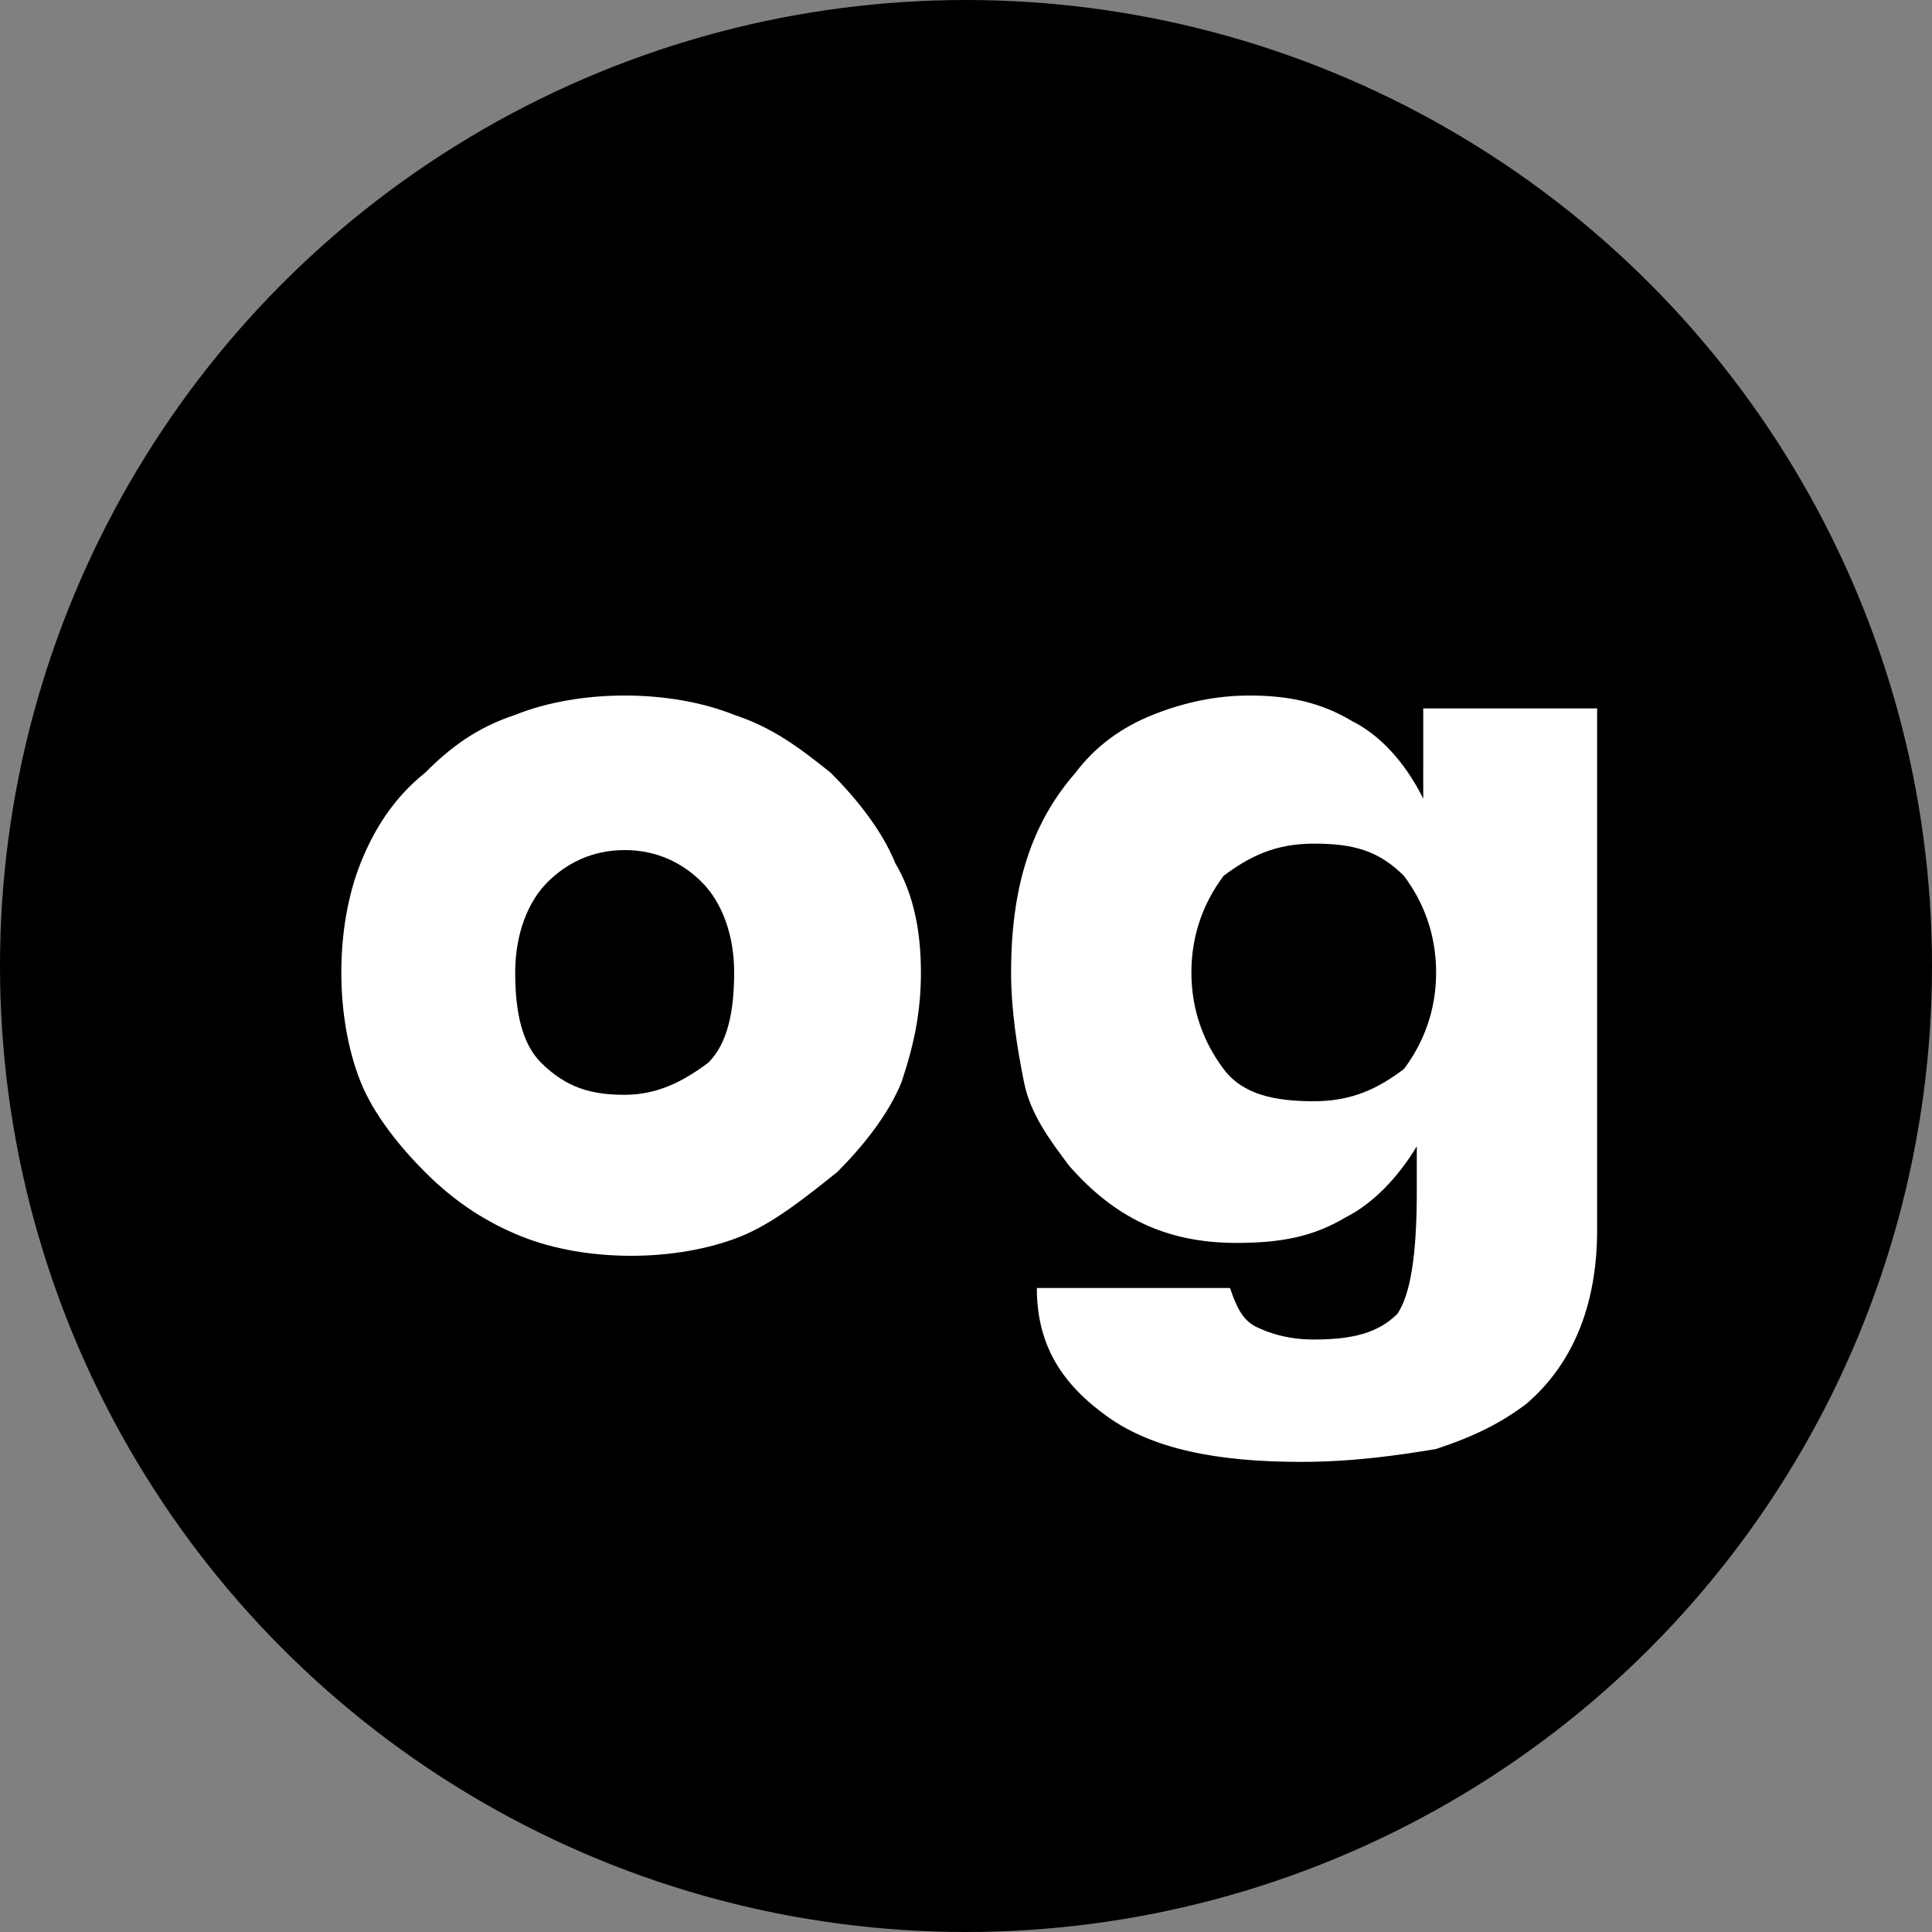
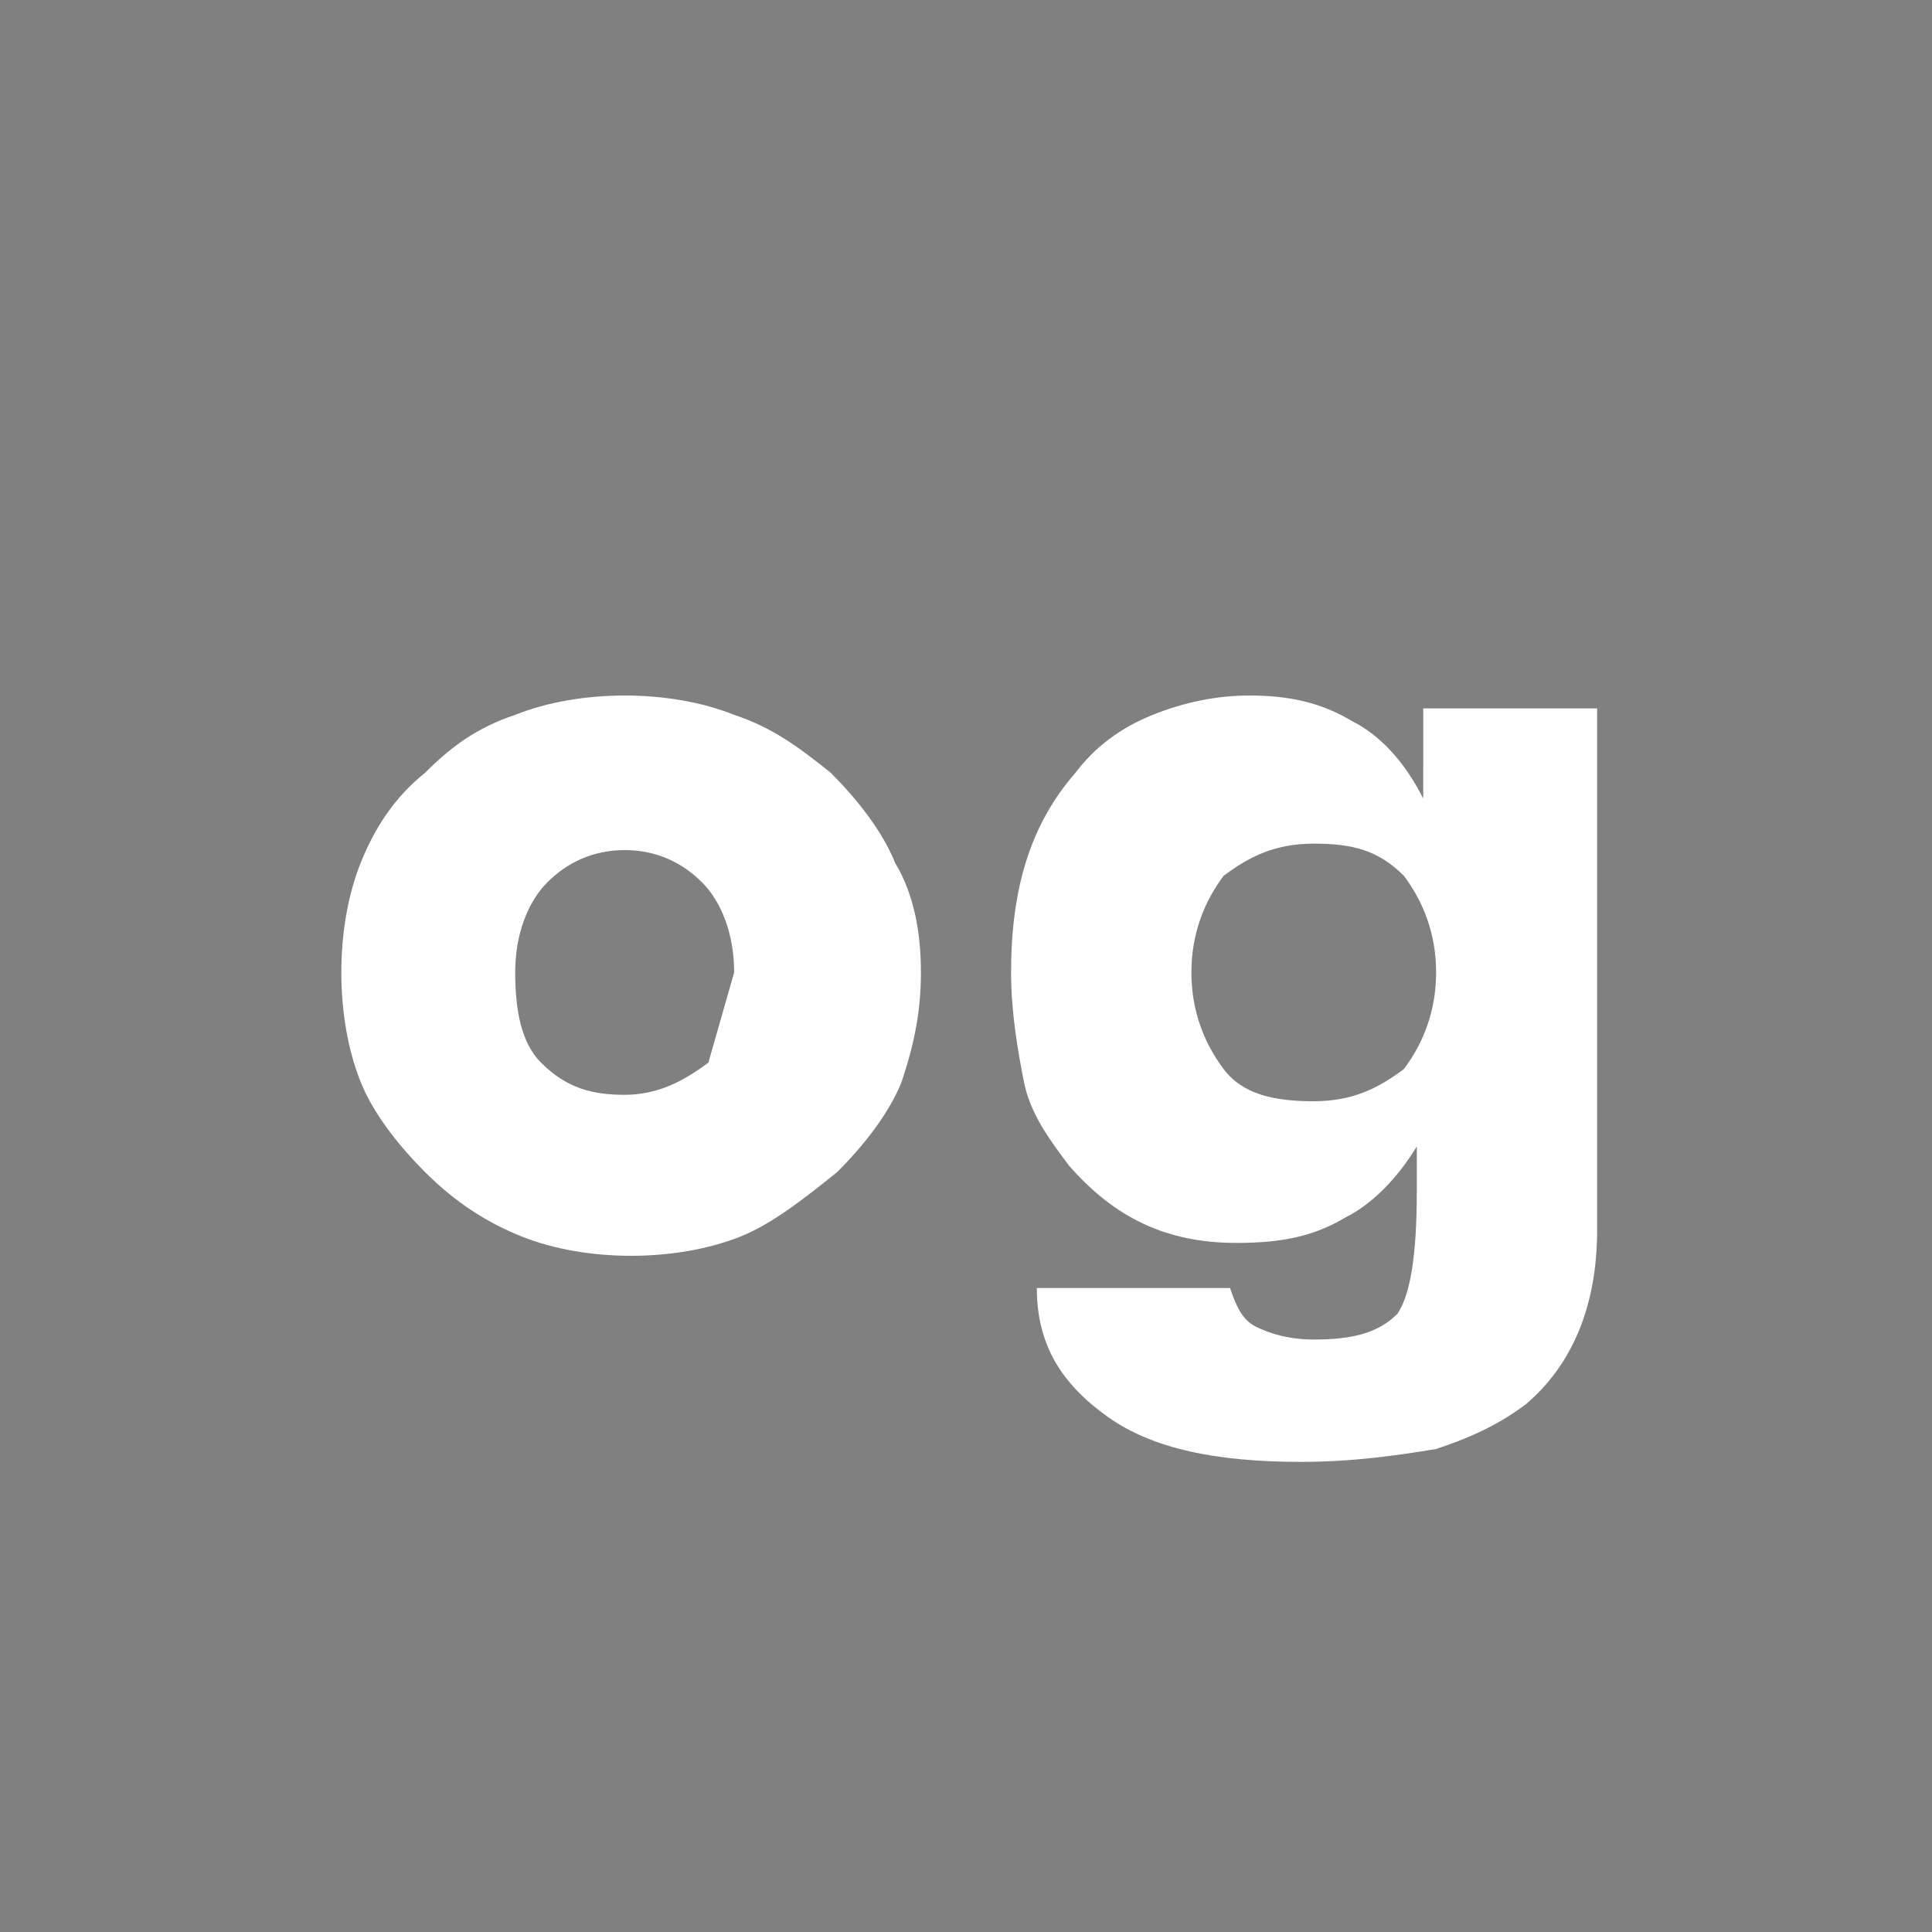
<svg xmlns="http://www.w3.org/2000/svg" xmlns:xlink="http://www.w3.org/1999/xlink" version="1.1" id="Layer_1" x="0px" y="0px" viewBox="0 0 30 30" style="enable-background:new 0 0 30 30;" xml:space="preserve">
  <rect x="0" y="0" width="30" height="30" fill="#808080" stroke="none" />
  <style type="text/css">
	.st0{enable-background:new    ;}
	.st1{fill:#FFFFFF;}
</style>
  <g>
    <defs>
-       <rect id="SVGID_1_" x="90.2" y="-716" width="1893" height="1812" />
-     </defs>
+       </defs>
    <clipPath id="SVGID_00000034805831319092654520000012484555299099253922_">
      <use xlink:href="#SVGID_1_" style="overflow:visible;" />
    </clipPath>
  </g>
-   <circle cx="15" cy="15" r="15" />
  <g class="st0">
-     <path class="st1" d="M14.3,15.1c0,0.6-0.1,1.1-0.3,1.7c-0.2,0.5-0.6,1-1,1.4c-0.5,0.4-1,0.8-1.5,1c-0.5,0.2-1.1,0.3-1.7,0.3   c-0.6,0-1.2-0.1-1.7-0.3c-0.5-0.2-1-0.5-1.5-1c-0.4-0.4-0.8-0.9-1-1.4c-0.2-0.5-0.3-1.1-0.3-1.7c0-0.6,0.1-1.2,0.3-1.7   c0.2-0.5,0.5-1,1-1.4C7,11.6,7.4,11.3,8,11.1c0.5-0.2,1.1-0.3,1.7-0.3c0.6,0,1.2,0.1,1.7,0.3c0.6,0.2,1,0.5,1.5,0.9   c0.4,0.4,0.8,0.9,1,1.4C14.2,13.9,14.3,14.5,14.3,15.1z M11.4,15.1c0-0.6-0.2-1.1-0.5-1.4c-0.3-0.3-0.7-0.5-1.2-0.5   c-0.5,0-0.9,0.2-1.2,0.5C8.2,14,8,14.5,8,15.1c0,0.6,0.1,1.1,0.4,1.4C8.8,16.9,9.2,17,9.7,17c0.5,0,0.9-0.2,1.3-0.5   C11.3,16.2,11.4,15.7,11.4,15.1z" />
+     <path class="st1" d="M14.3,15.1c0,0.6-0.1,1.1-0.3,1.7c-0.2,0.5-0.6,1-1,1.4c-0.5,0.4-1,0.8-1.5,1c-0.5,0.2-1.1,0.3-1.7,0.3   c-0.6,0-1.2-0.1-1.7-0.3c-0.5-0.2-1-0.5-1.5-1c-0.4-0.4-0.8-0.9-1-1.4c-0.2-0.5-0.3-1.1-0.3-1.7c0-0.6,0.1-1.2,0.3-1.7   c0.2-0.5,0.5-1,1-1.4C7,11.6,7.4,11.3,8,11.1c0.5-0.2,1.1-0.3,1.7-0.3c0.6,0,1.2,0.1,1.7,0.3c0.6,0.2,1,0.5,1.5,0.9   c0.4,0.4,0.8,0.9,1,1.4C14.2,13.9,14.3,14.5,14.3,15.1z M11.4,15.1c0-0.6-0.2-1.1-0.5-1.4c-0.3-0.3-0.7-0.5-1.2-0.5   c-0.5,0-0.9,0.2-1.2,0.5C8.2,14,8,14.5,8,15.1c0,0.6,0.1,1.1,0.4,1.4C8.8,16.9,9.2,17,9.7,17c0.5,0,0.9-0.2,1.3-0.5   z" />
    <path class="st1" d="M24.8,11v8.1c0,1.2-0.4,2.1-1.1,2.7c-0.4,0.3-0.8,0.5-1.4,0.7c-0.6,0.1-1.3,0.2-2.1,0.2c-1.3,0-2.3-0.2-3-0.7   c-0.7-0.5-1.1-1.1-1.1-2h3c0.1,0.3,0.2,0.5,0.4,0.6c0.2,0.1,0.5,0.2,0.9,0.2c0.6,0,1-0.1,1.3-0.4c0.2-0.3,0.3-0.9,0.3-1.9v-0.7   c-0.3,0.5-0.7,0.9-1.1,1.1c-0.5,0.3-1,0.4-1.7,0.4c-1.1,0-1.9-0.4-2.6-1.2c-0.3-0.4-0.6-0.8-0.7-1.3s-0.2-1.1-0.2-1.7   c0-1.3,0.3-2.3,1-3.1c0.3-0.4,0.7-0.7,1.2-0.9c0.5-0.2,1-0.3,1.5-0.3c0.6,0,1.1,0.1,1.6,0.4c0.4,0.2,0.8,0.6,1.1,1.2V11H24.8z    M22.3,15.1c0-0.6-0.2-1.1-0.5-1.5c-0.4-0.4-0.8-0.5-1.4-0.5s-1,0.2-1.4,0.5c-0.3,0.4-0.5,0.9-0.5,1.5c0,0.6,0.2,1.1,0.5,1.5   c0.3,0.4,0.8,0.5,1.4,0.5c0.6,0,1-0.2,1.4-0.5C22.1,16.2,22.3,15.7,22.3,15.1z" />
  </g>
</svg>